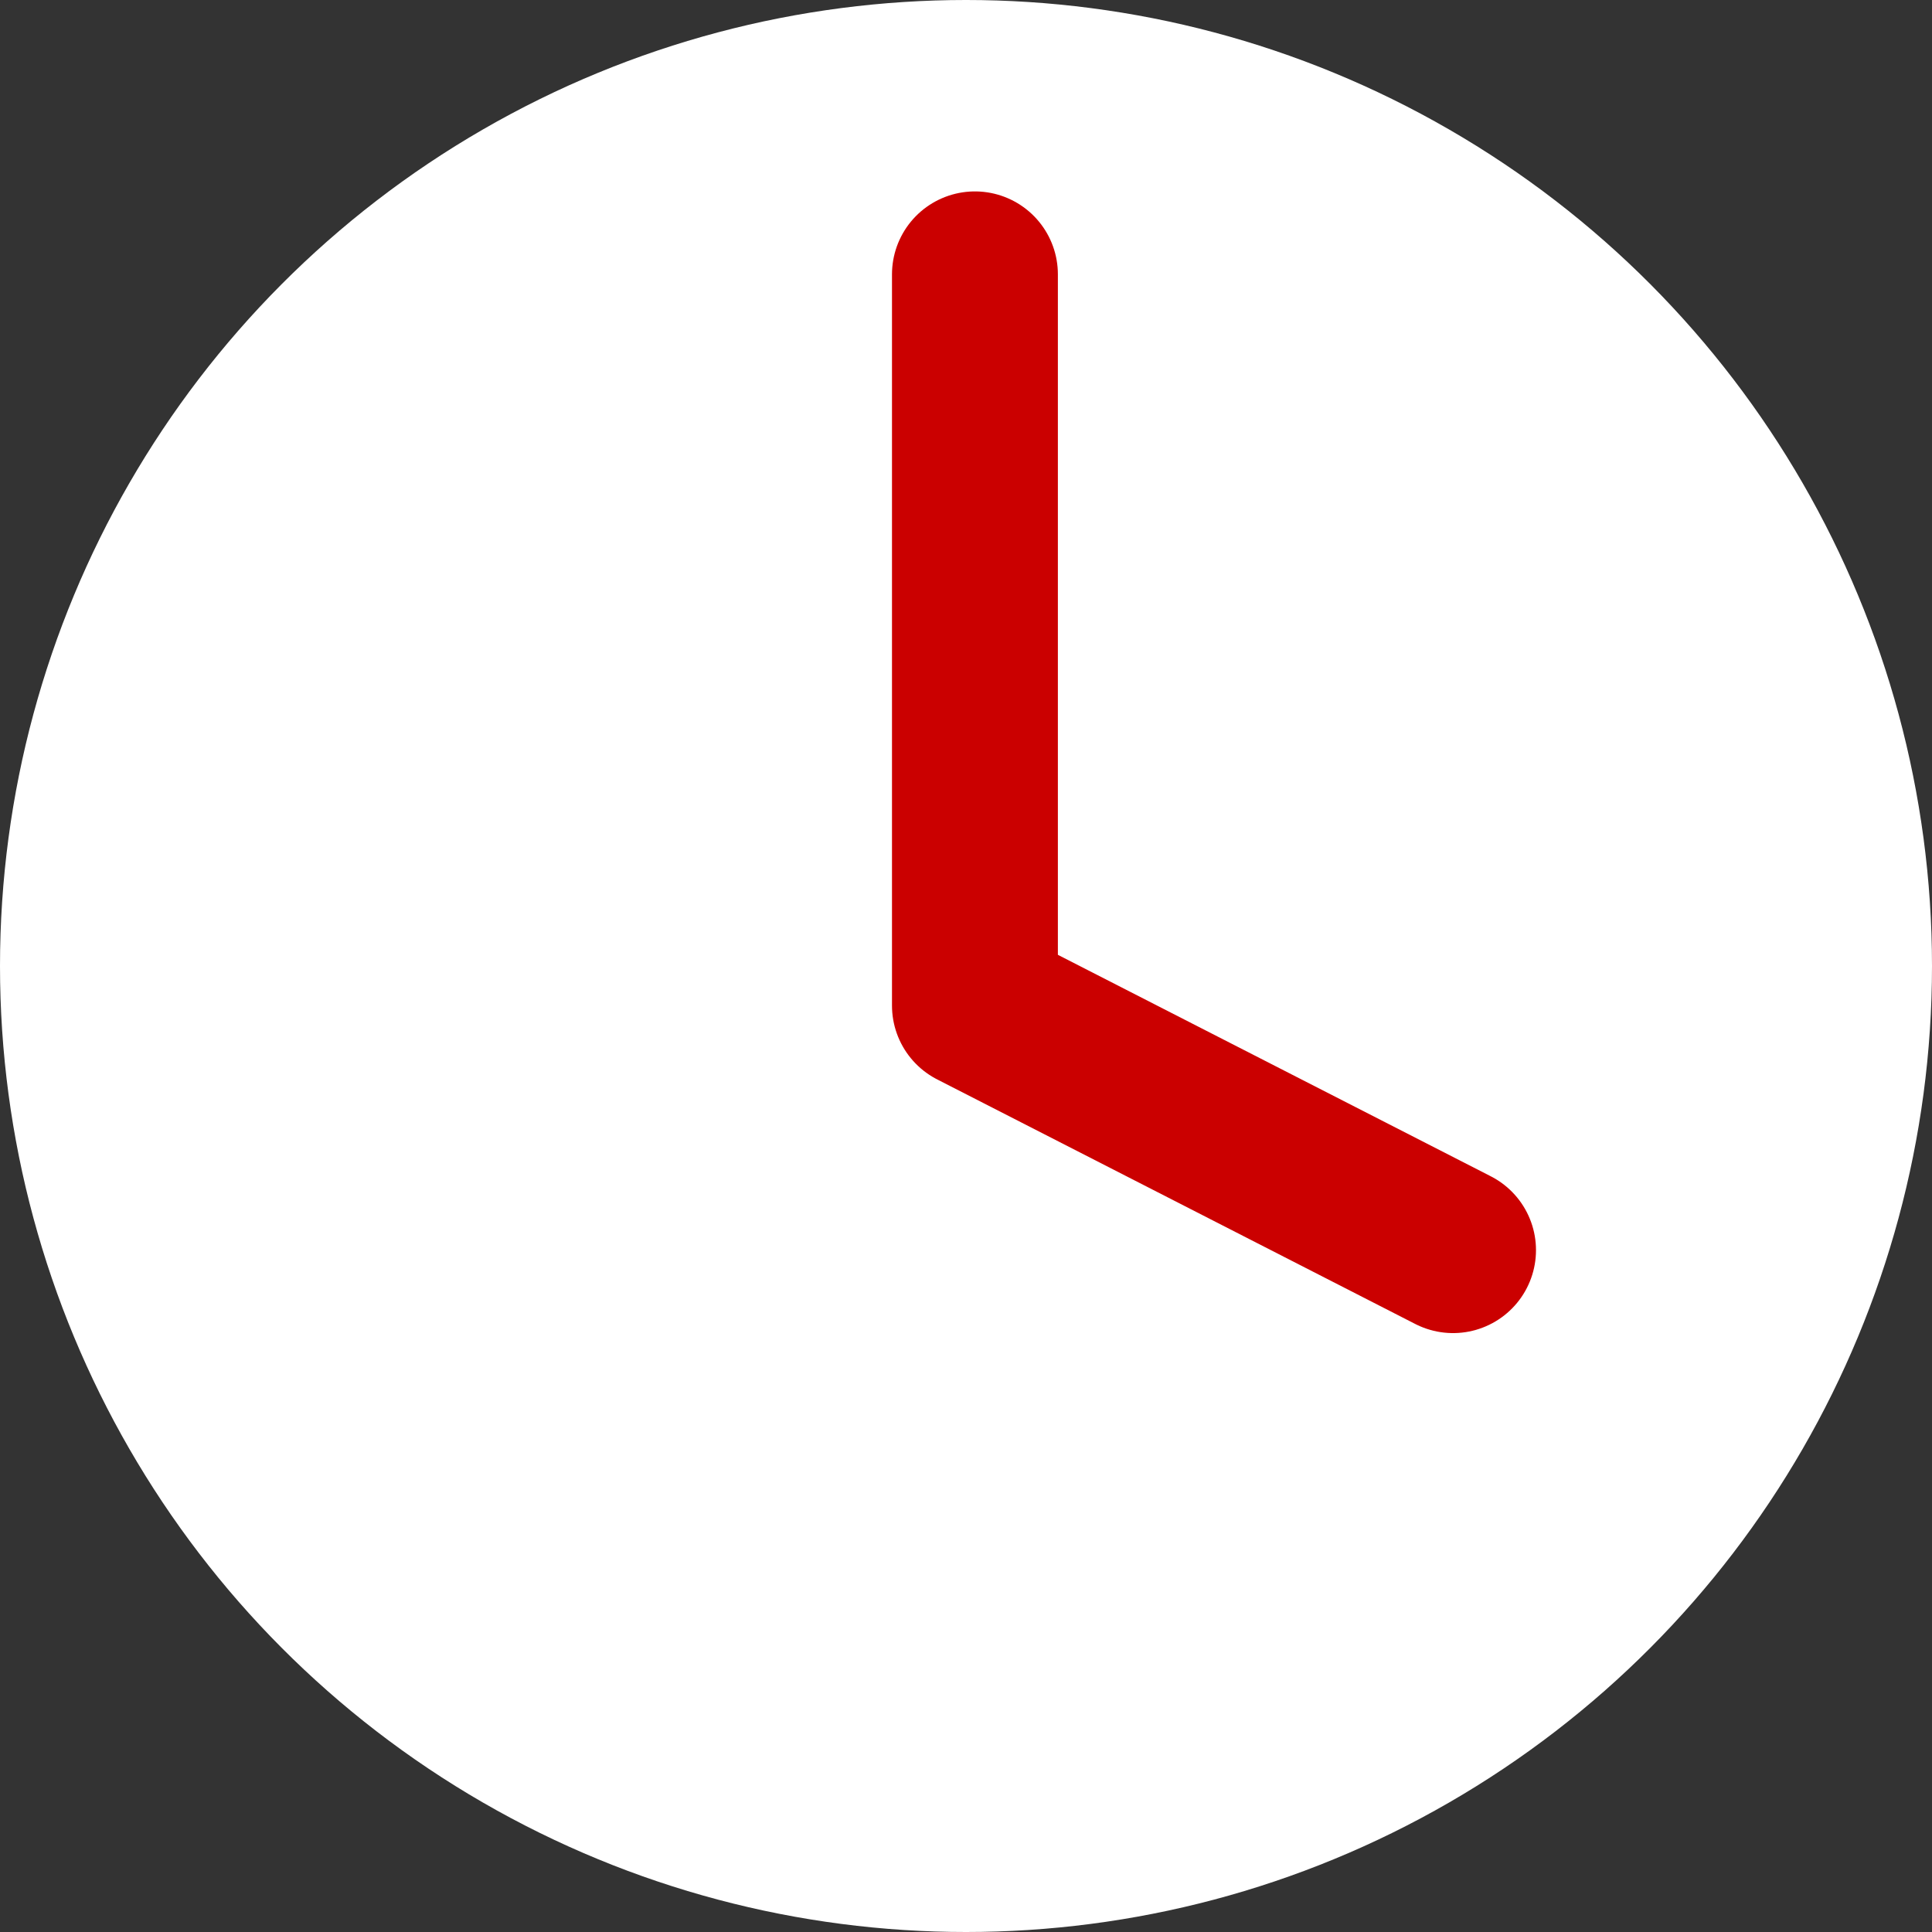
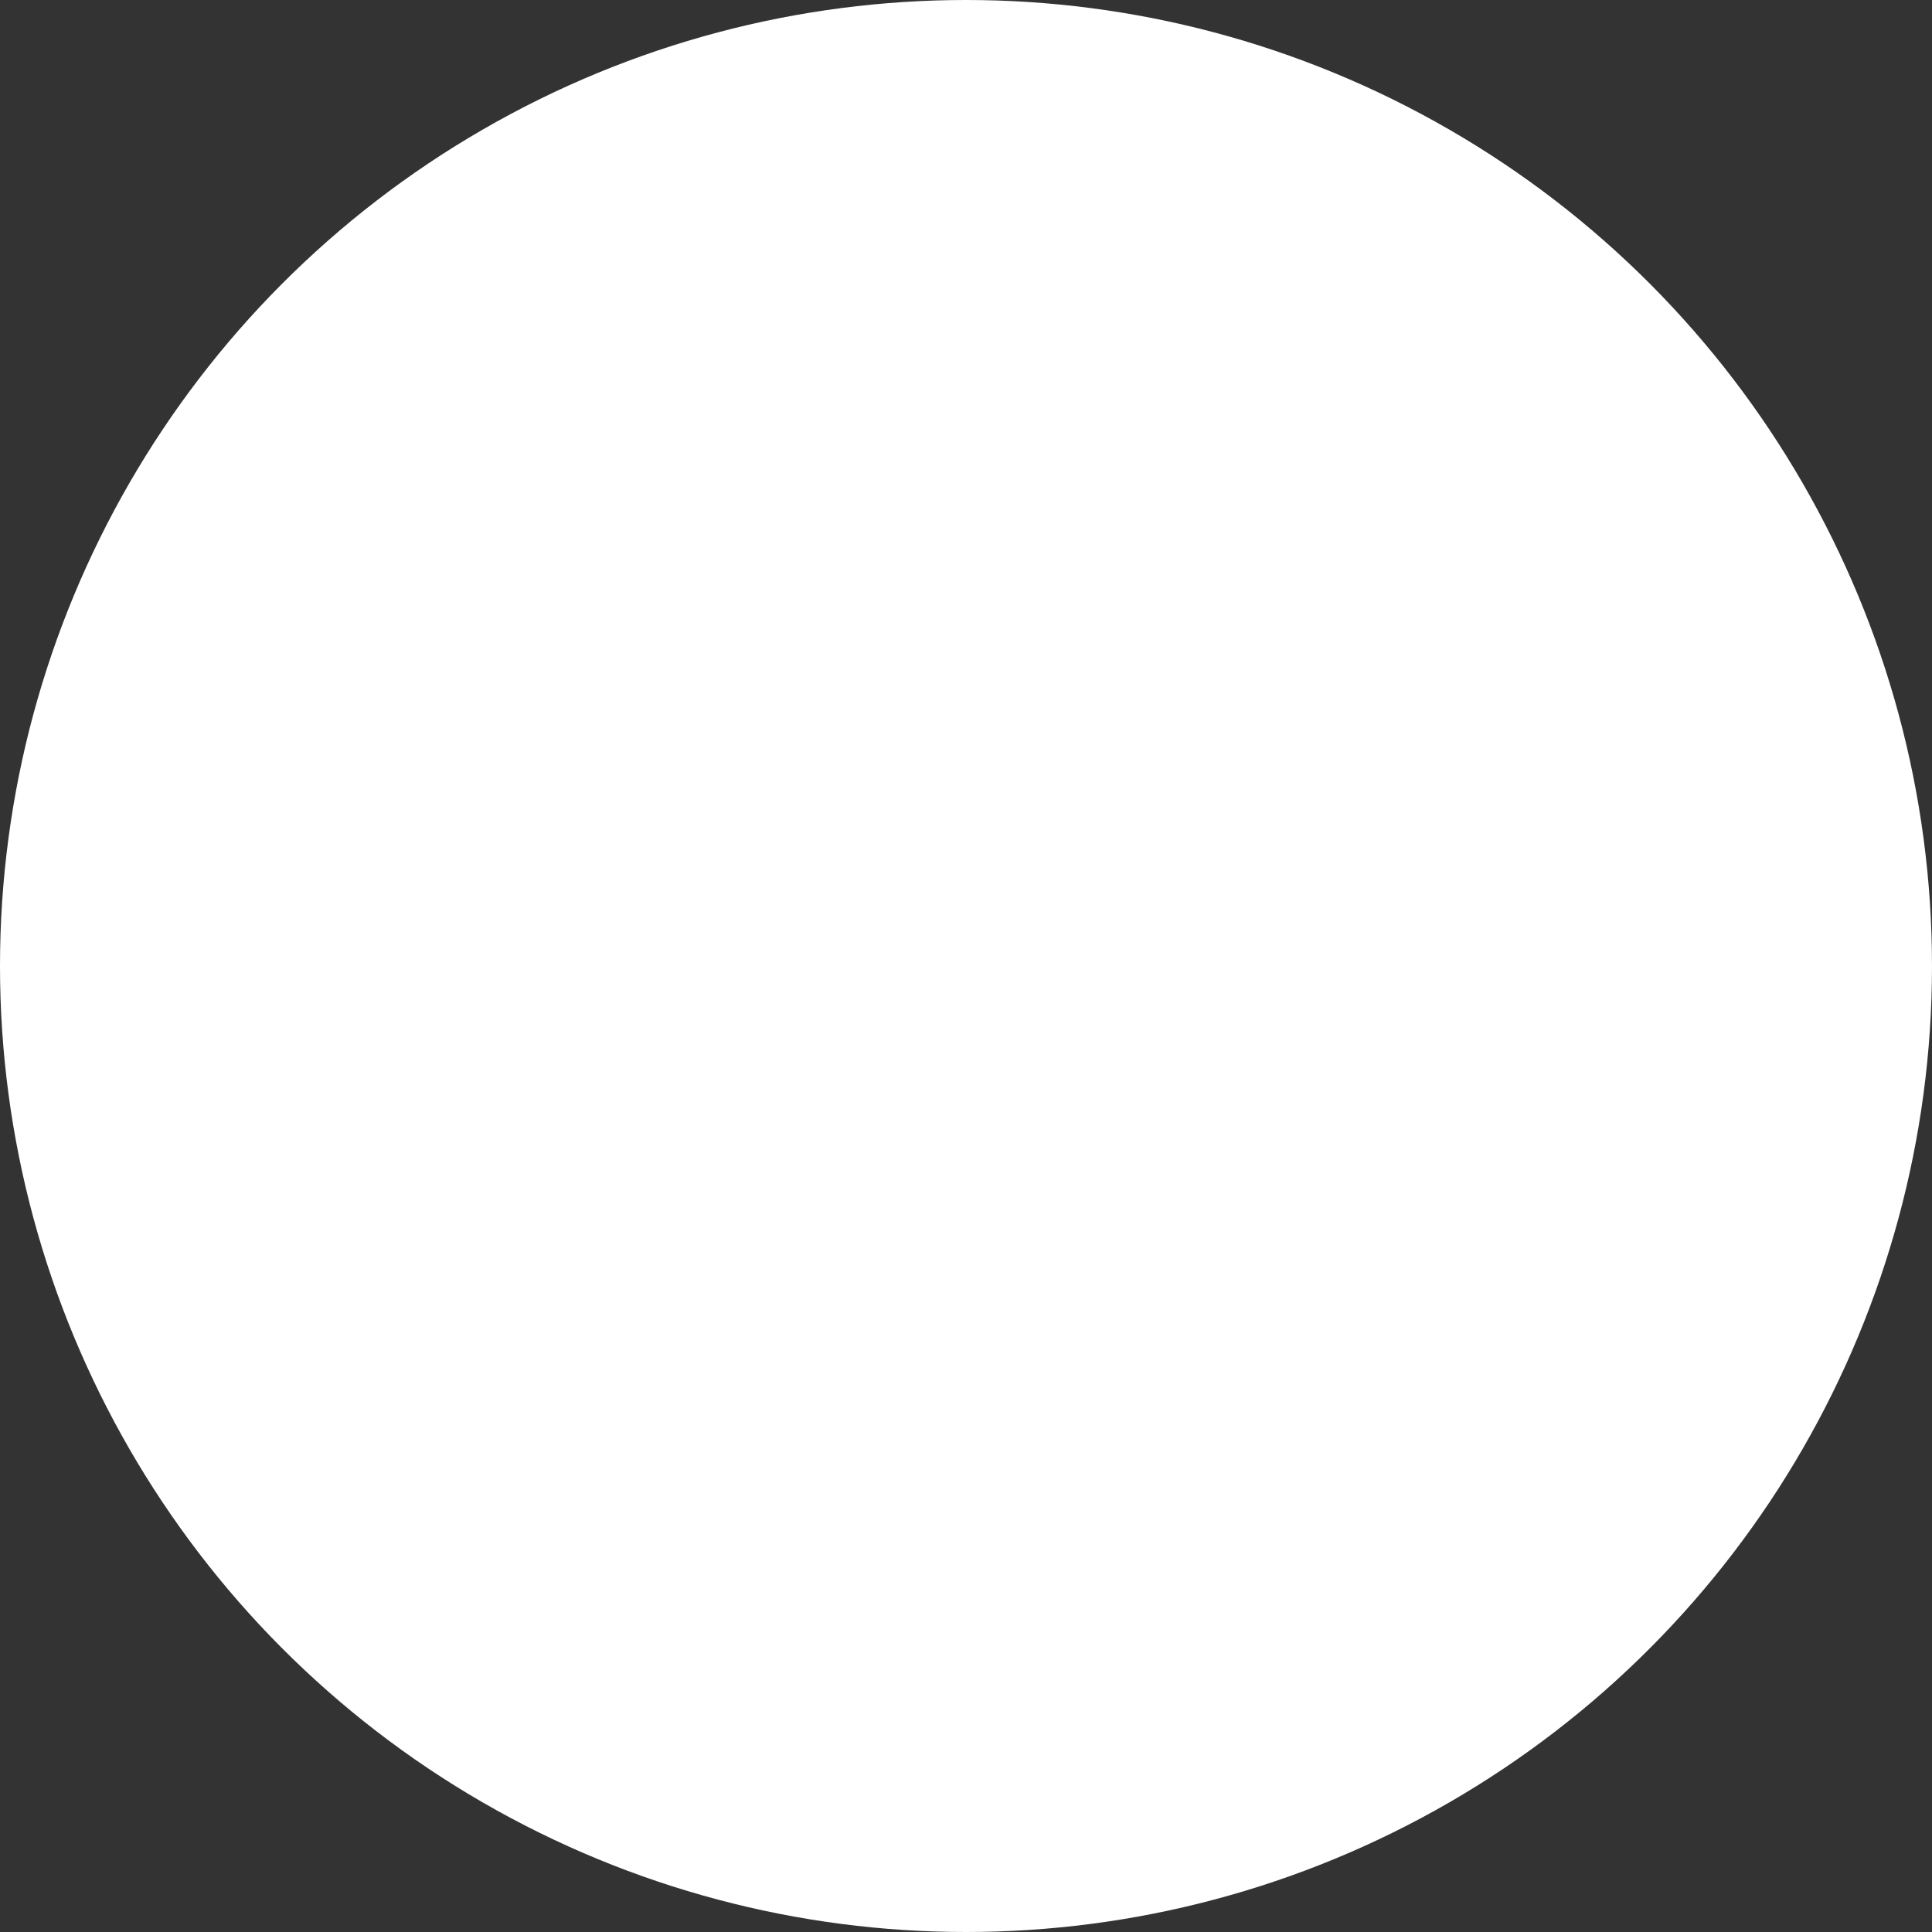
<svg xmlns="http://www.w3.org/2000/svg" id="uuid-076a763a-9f8d-4cd0-8e24-08b14c67861c" viewBox="0 0 45.42 45.42">
  <rect x="0" y="0" width="45.42" height="45.42" fill="#333333" stroke="none" />
  <g id="uuid-e1e4ce72-3203-4743-a04d-5e07b5bf67ff">
    <circle cx="22.71" cy="22.71" r="22.71" style="fill:#fff; stroke-width:0px;" />
-     <polyline points="22.92 6.45 22.92 23.64 34.16 29.39" style="fill:none; stroke:#cb0000; stroke-linecap:round; stroke-linejoin:round; stroke-width:3.9px;" />
  </g>
</svg>